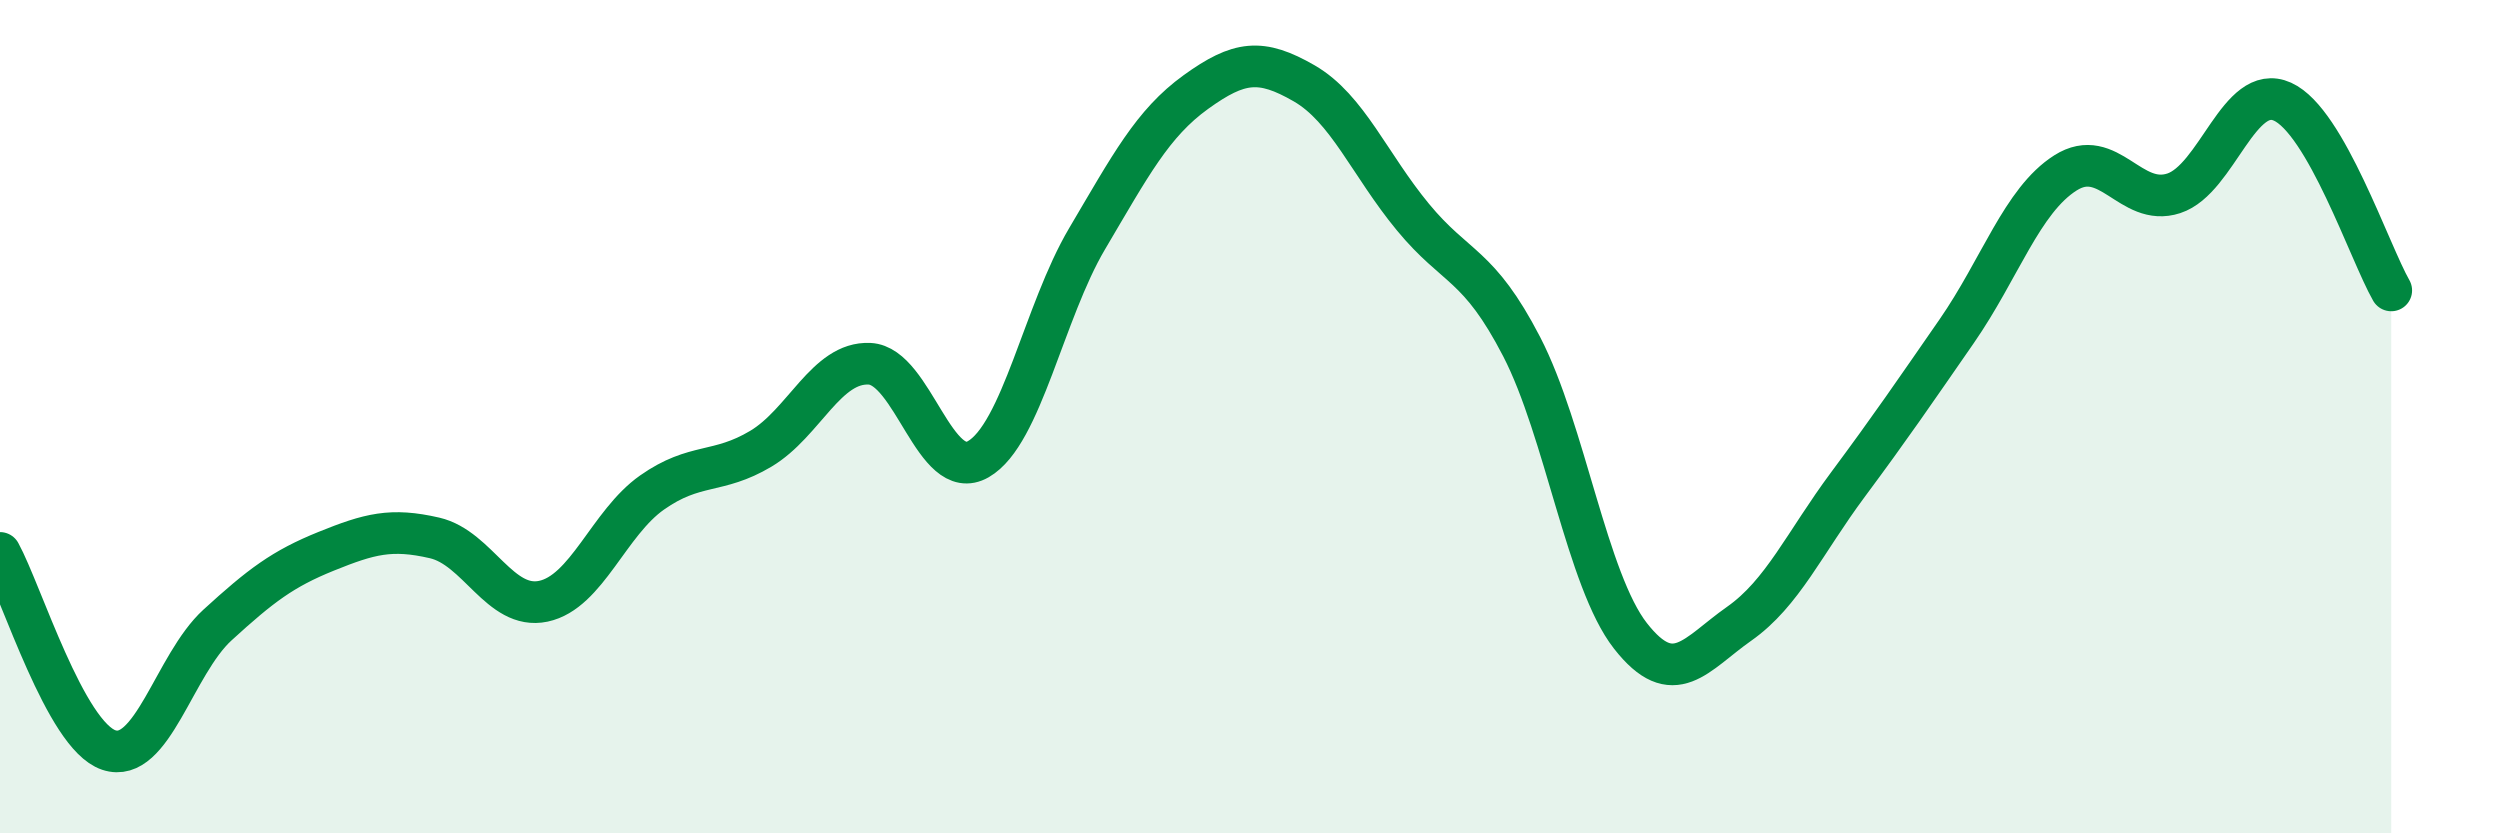
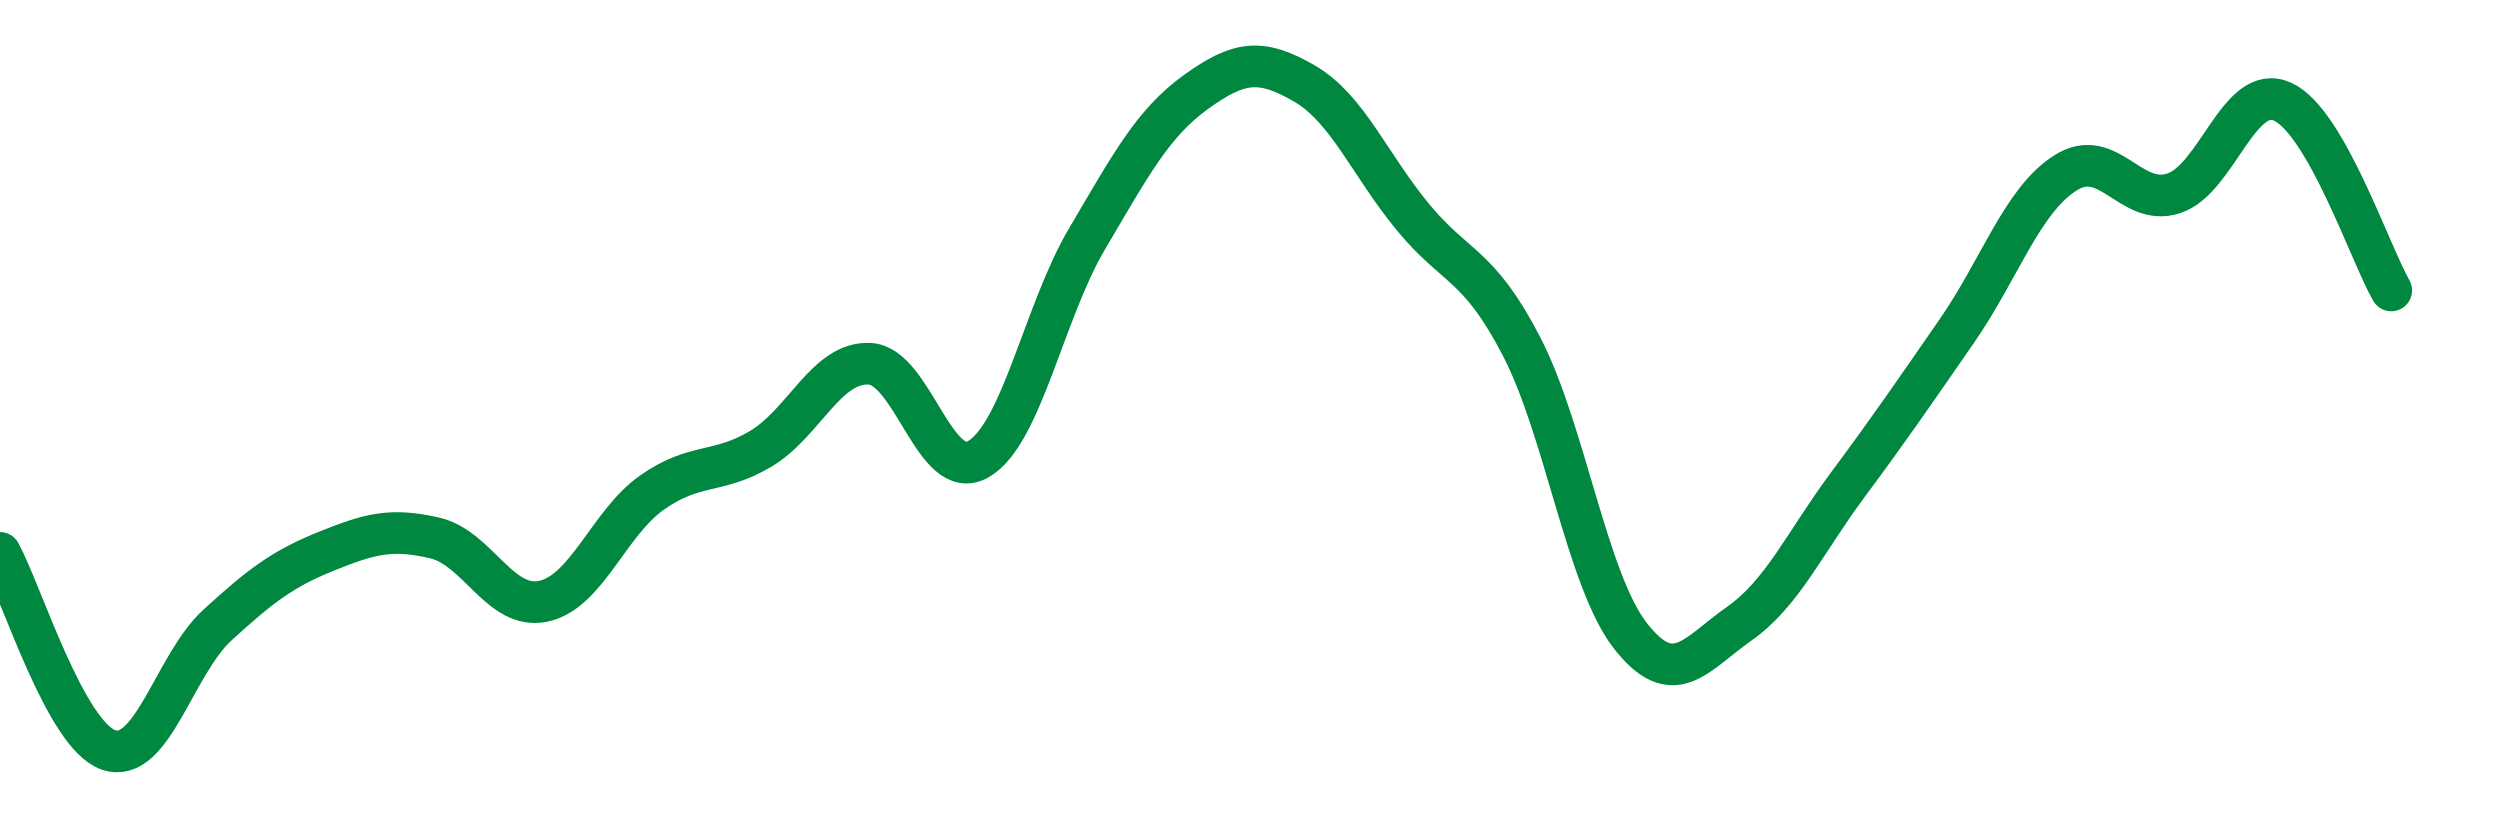
<svg xmlns="http://www.w3.org/2000/svg" width="60" height="20" viewBox="0 0 60 20">
-   <path d="M 0,13.27 C 0.52,14.22 1.57,17.65 2.61,18 C 3.65,18.35 4.18,15.95 5.22,15 C 6.26,14.05 6.79,13.65 7.83,13.23 C 8.87,12.81 9.39,12.67 10.43,12.91 C 11.47,13.15 12,14.65 13.04,14.43 C 14.08,14.21 14.61,12.55 15.65,11.82 C 16.69,11.09 17.22,11.39 18.26,10.77 C 19.3,10.15 19.83,8.68 20.87,8.73 C 21.91,8.78 22.44,11.62 23.48,11.02 C 24.52,10.42 25.05,7.49 26.09,5.73 C 27.13,3.97 27.66,2.96 28.7,2.21 C 29.74,1.46 30.26,1.4 31.3,2 C 32.34,2.6 32.87,3.95 33.91,5.21 C 34.95,6.47 35.48,6.31 36.52,8.32 C 37.56,10.33 38.09,13.93 39.13,15.26 C 40.17,16.59 40.7,15.7 41.74,14.97 C 42.78,14.24 43.31,13.03 44.35,11.63 C 45.39,10.23 45.92,9.45 46.96,7.95 C 48,6.45 48.53,4.81 49.57,4.15 C 50.61,3.49 51.13,4.98 52.17,4.64 C 53.21,4.3 53.74,1.97 54.78,2.44 C 55.82,2.91 56.87,6.06 57.39,6.97L57.39 20L0 20Z" fill="#008740" opacity="0.1" stroke-linecap="round" stroke-linejoin="round" />
  <path d="M 0,13.27 C 0.52,14.22 1.57,17.65 2.61,18 C 3.65,18.35 4.18,15.95 5.22,15 C 6.26,14.05 6.79,13.65 7.83,13.23 C 8.87,12.81 9.39,12.67 10.43,12.91 C 11.47,13.15 12,14.65 13.04,14.43 C 14.08,14.21 14.61,12.55 15.65,11.82 C 16.69,11.09 17.22,11.39 18.26,10.77 C 19.3,10.15 19.83,8.68 20.87,8.73 C 21.91,8.78 22.44,11.62 23.48,11.02 C 24.52,10.42 25.05,7.49 26.09,5.73 C 27.13,3.97 27.66,2.96 28.7,2.21 C 29.74,1.46 30.26,1.4 31.3,2 C 32.34,2.6 32.87,3.95 33.91,5.21 C 34.95,6.47 35.48,6.31 36.52,8.32 C 37.56,10.33 38.09,13.93 39.13,15.26 C 40.17,16.59 40.7,15.7 41.74,14.97 C 42.78,14.24 43.31,13.03 44.35,11.63 C 45.39,10.23 45.92,9.45 46.96,7.95 C 48,6.45 48.53,4.81 49.57,4.15 C 50.61,3.49 51.13,4.98 52.17,4.64 C 53.21,4.3 53.74,1.97 54.78,2.44 C 55.82,2.91 56.87,6.06 57.39,6.97" stroke="#008740" stroke-width="1" fill="none" stroke-linecap="round" stroke-linejoin="round" />
</svg>